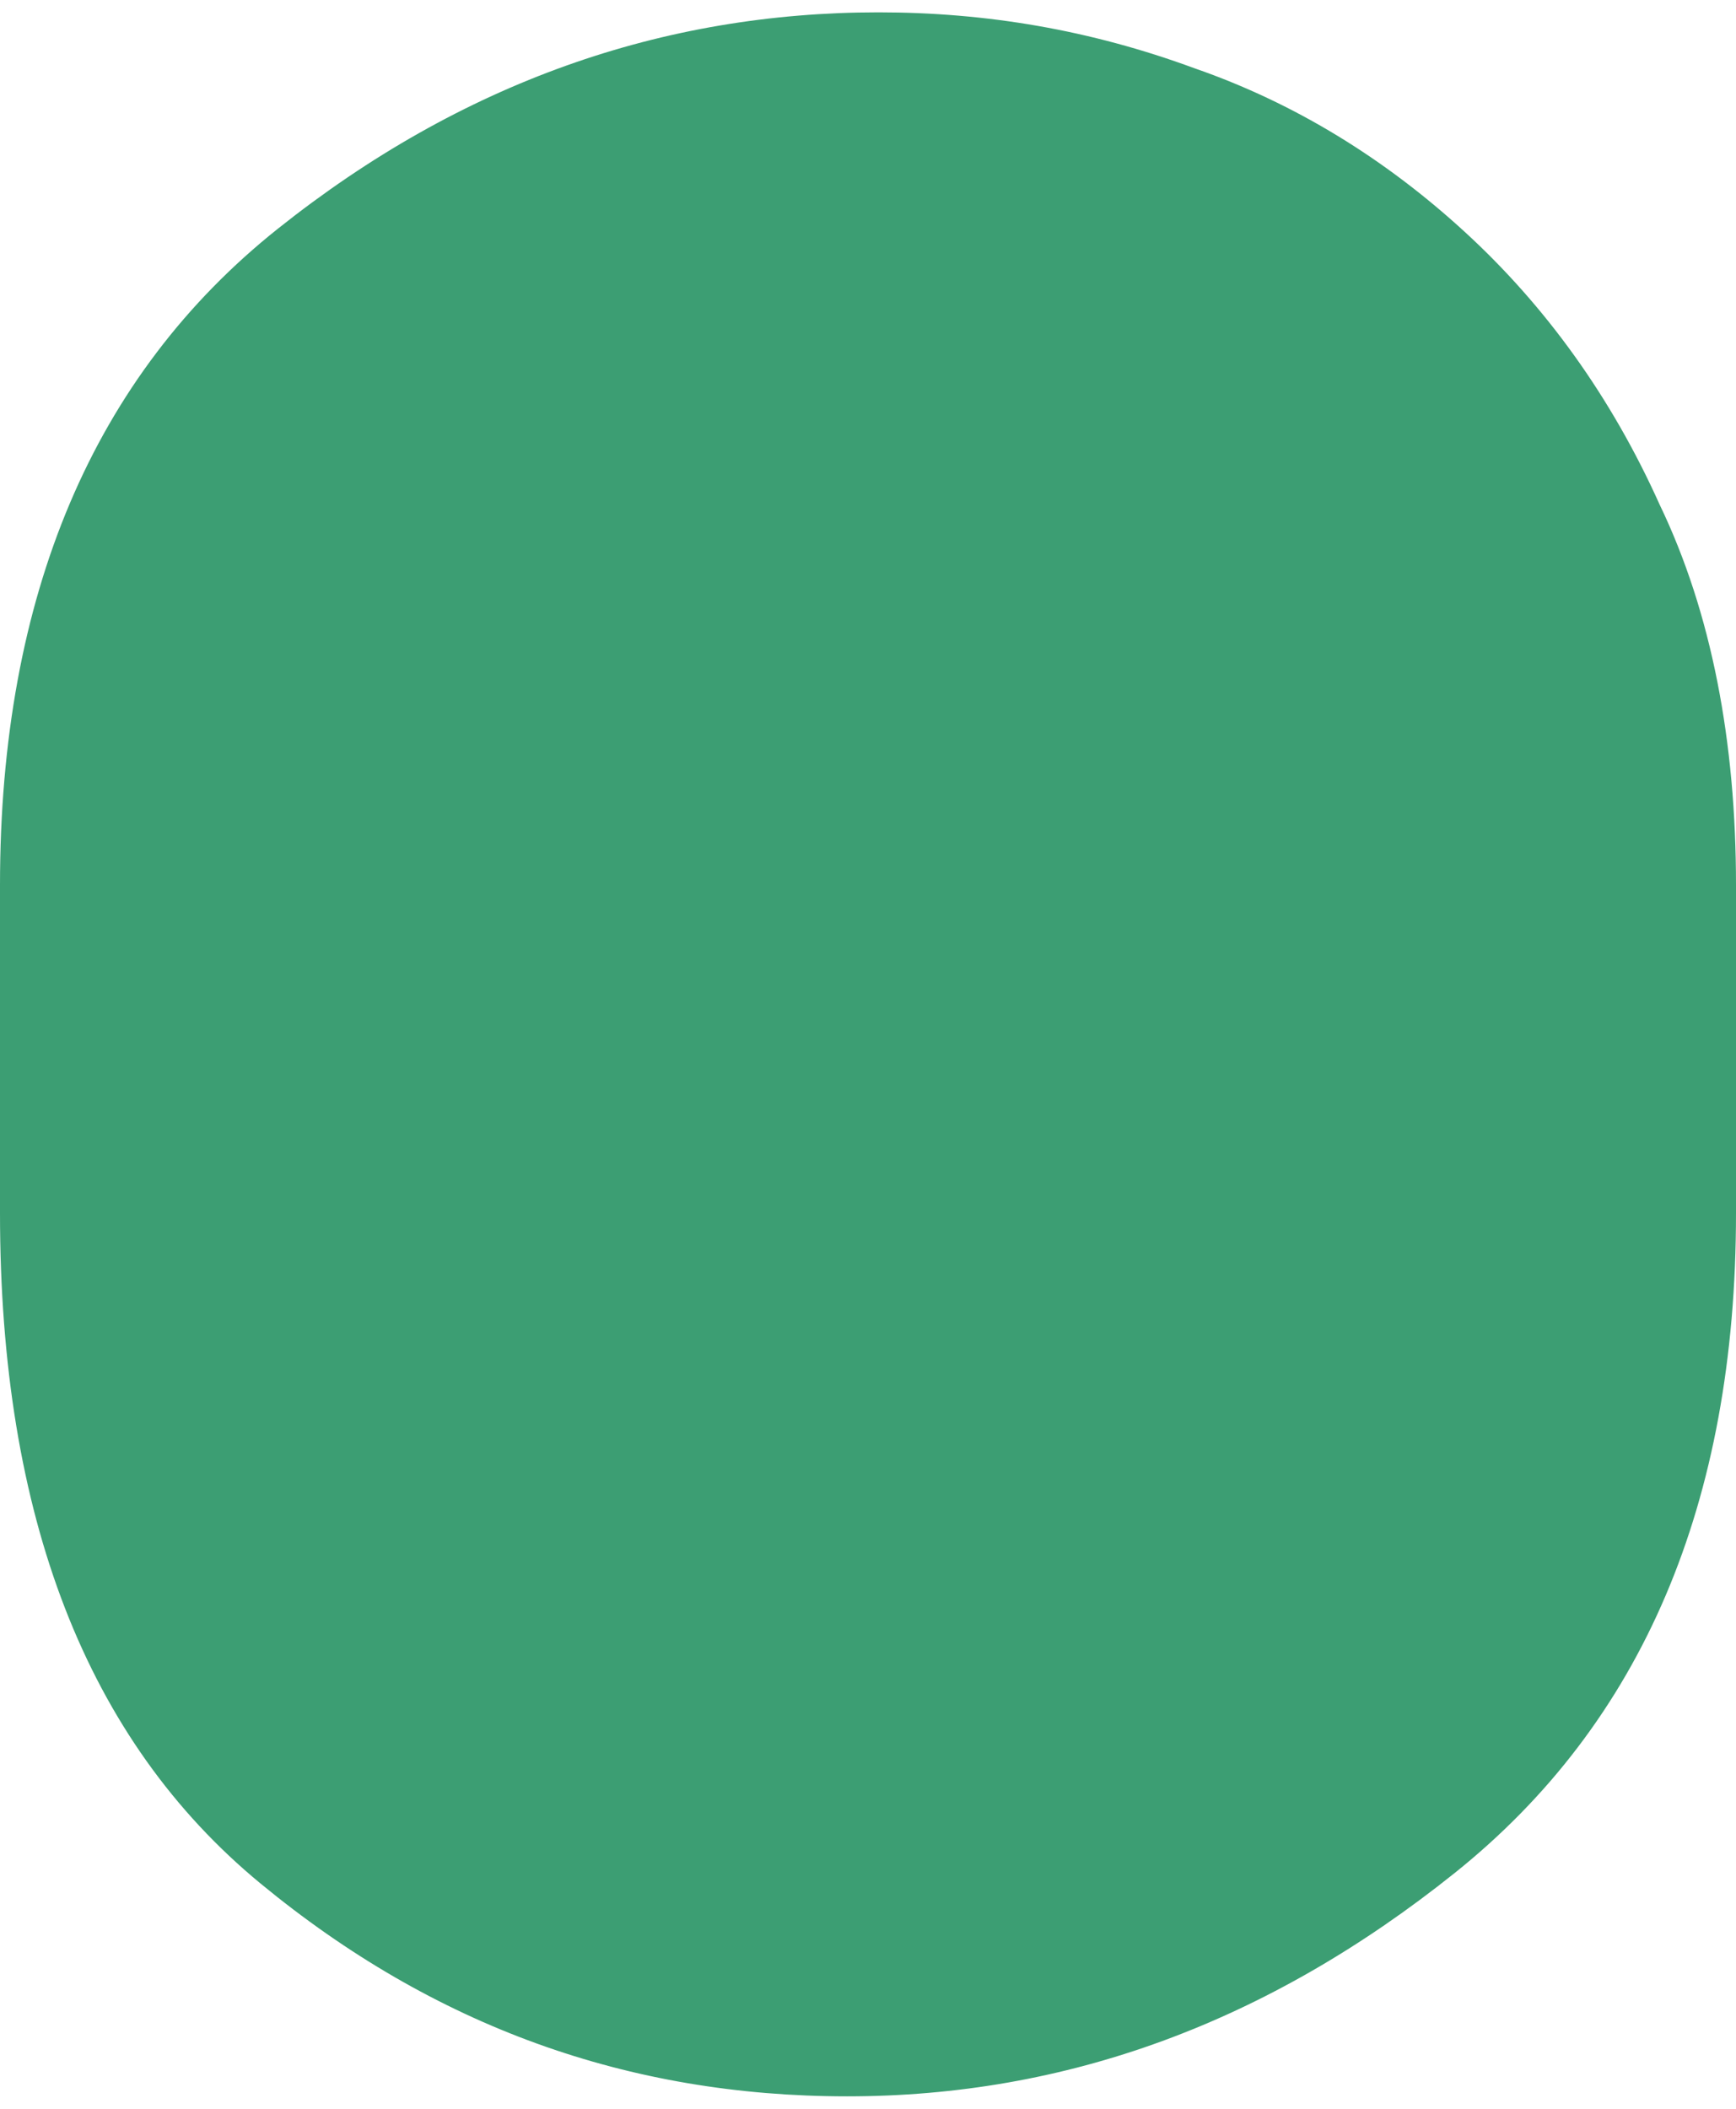
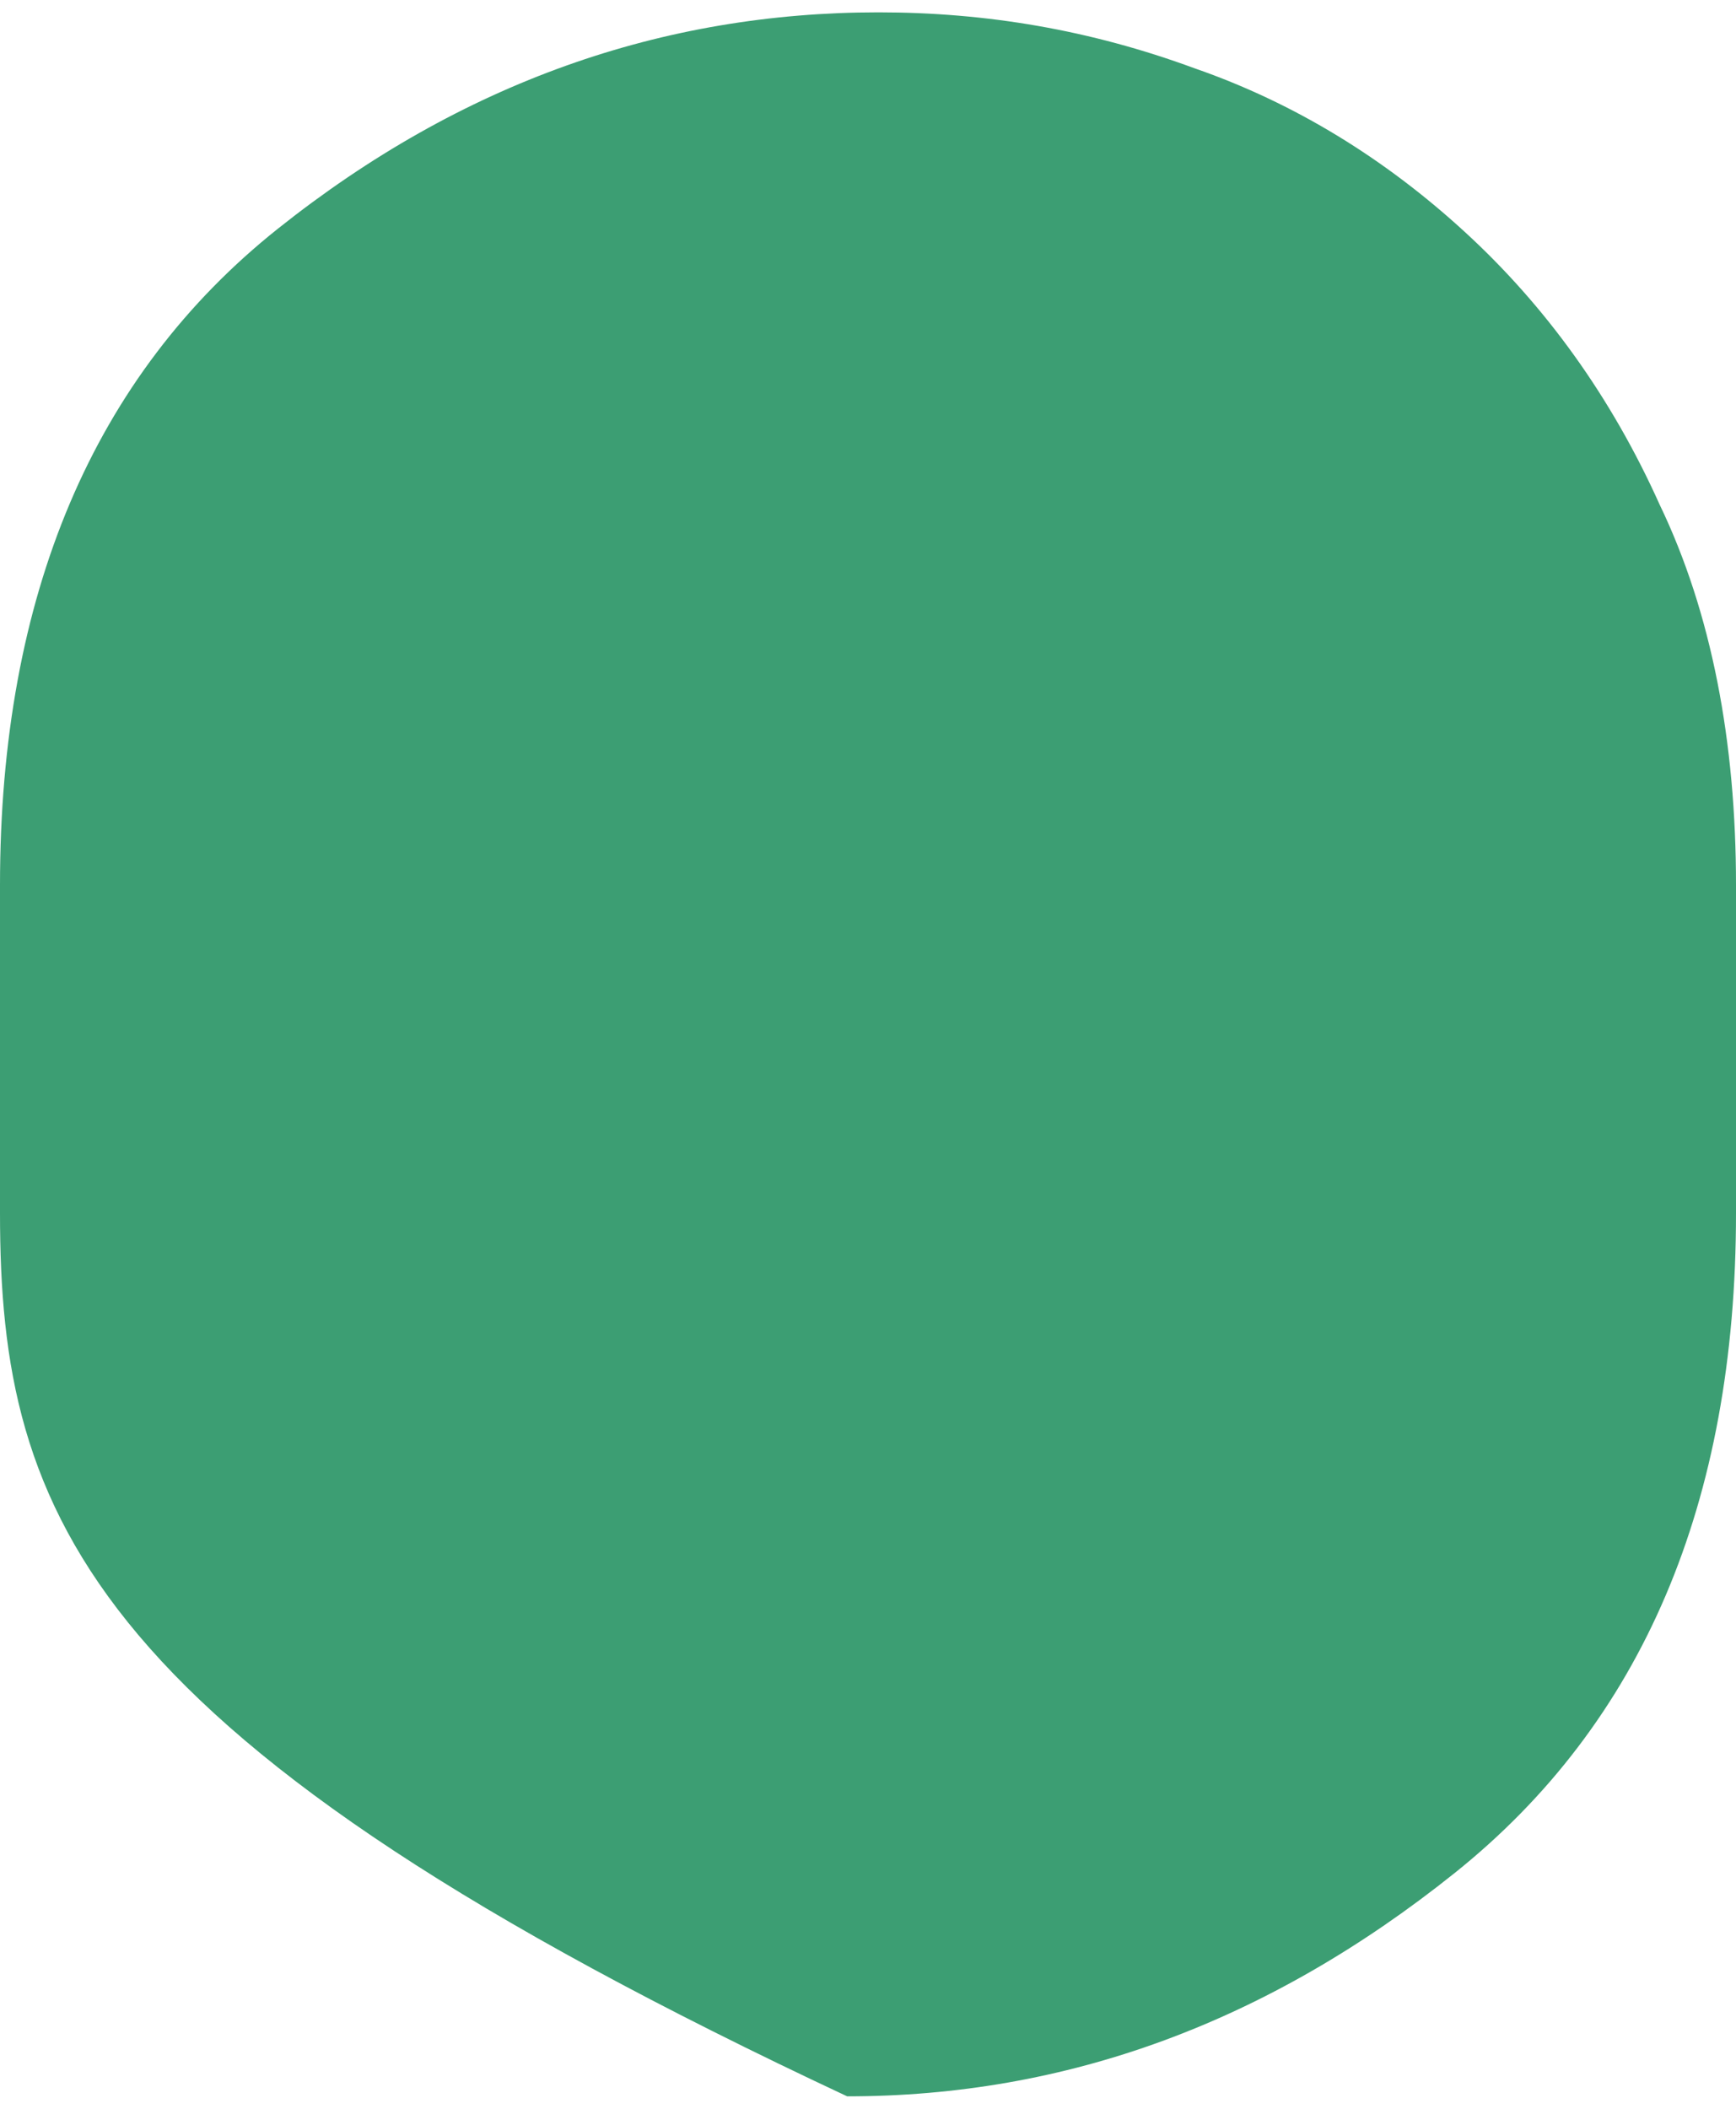
<svg xmlns="http://www.w3.org/2000/svg" width="28" height="34" viewBox="0 0 28 34" fill="none">
-   <path d="M0 14.27C0 9.598 1.512 6.052 4.48 3.689C7.448 1.325 10.696 0.199 14.168 0.199C15.904 0.199 17.584 0.481 19.264 1.1C20.888 1.663 22.344 2.563 23.632 3.745C24.92 4.927 25.984 6.39 26.768 8.135C27.608 9.88 28 11.962 28 14.27V19.56C28 24.231 26.488 27.777 23.464 30.197C20.44 32.617 17.192 33.799 13.664 33.799C10.136 33.799 7 32.674 4.2 30.366C1.4 28.058 0 24.456 0 19.56V14.27Z" fill="#3C9E73" />
+   <path d="M0 14.27C0 9.598 1.512 6.052 4.48 3.689C7.448 1.325 10.696 0.199 14.168 0.199C15.904 0.199 17.584 0.481 19.264 1.1C20.888 1.663 22.344 2.563 23.632 3.745C24.92 4.927 25.984 6.39 26.768 8.135C27.608 9.88 28 11.962 28 14.27V19.56C28 24.231 26.488 27.777 23.464 30.197C20.44 32.617 17.192 33.799 13.664 33.799C1.4 28.058 0 24.456 0 19.56V14.27Z" fill="#3C9E73" />
</svg>